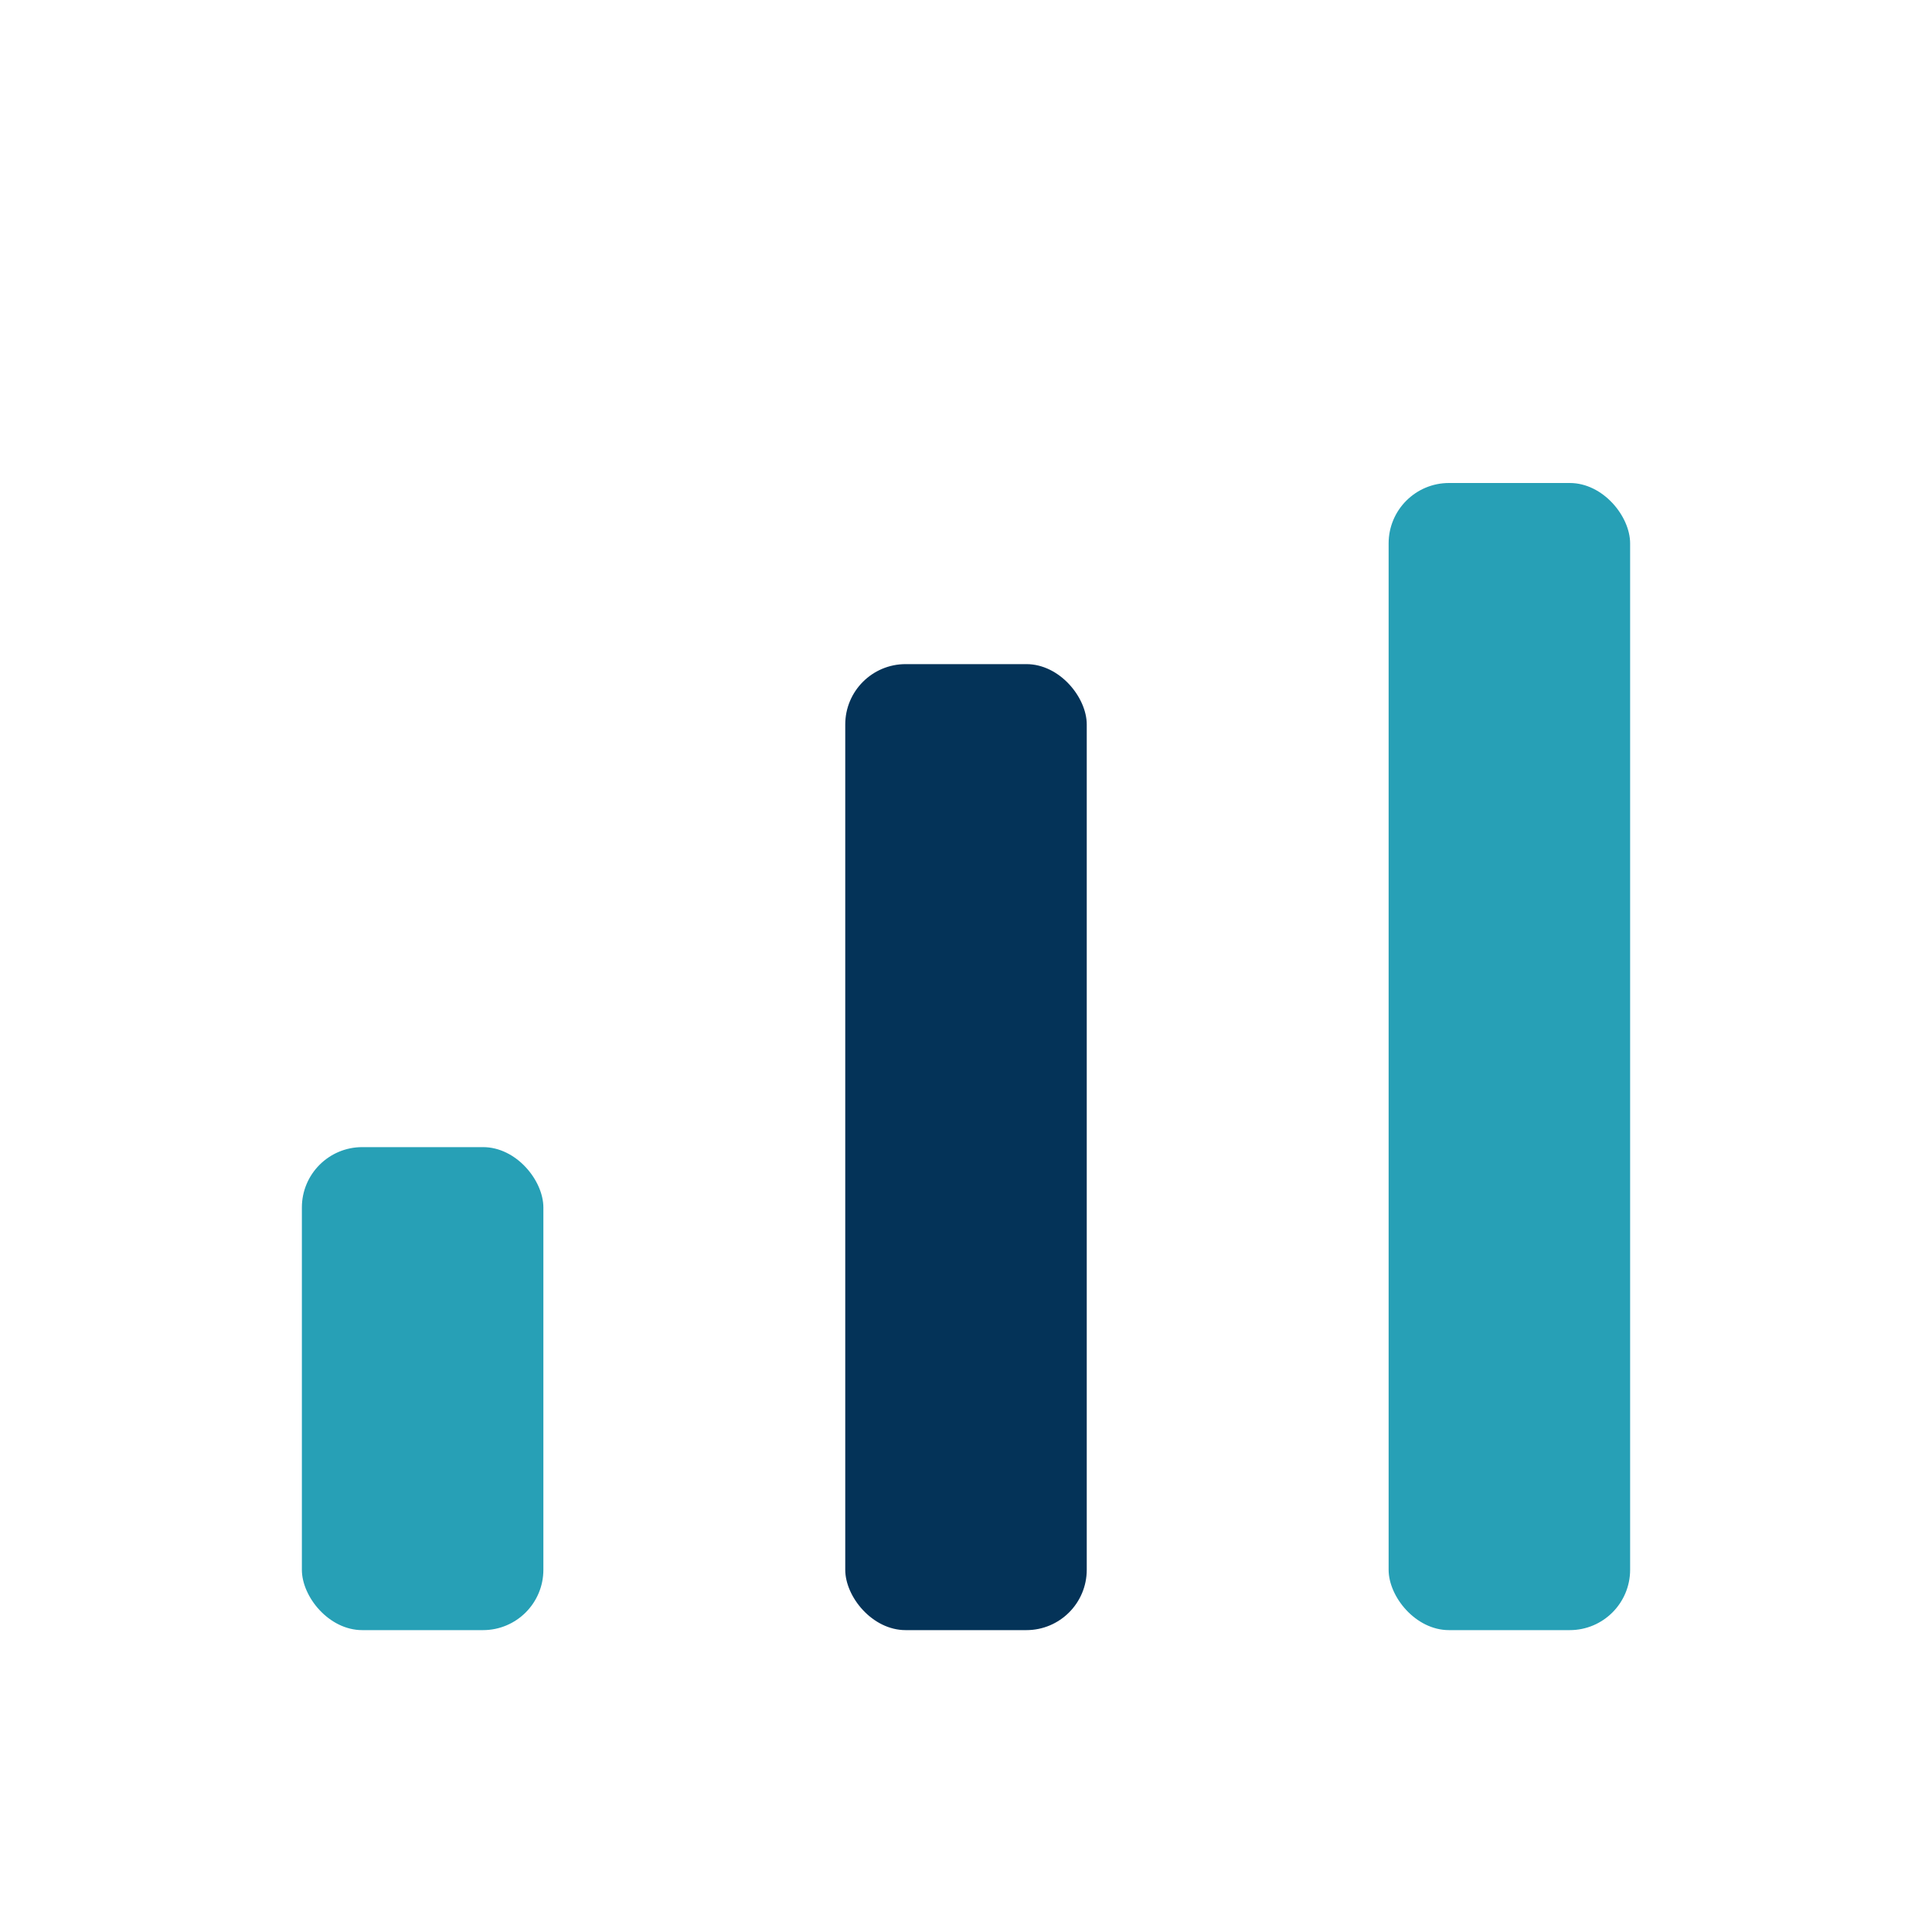
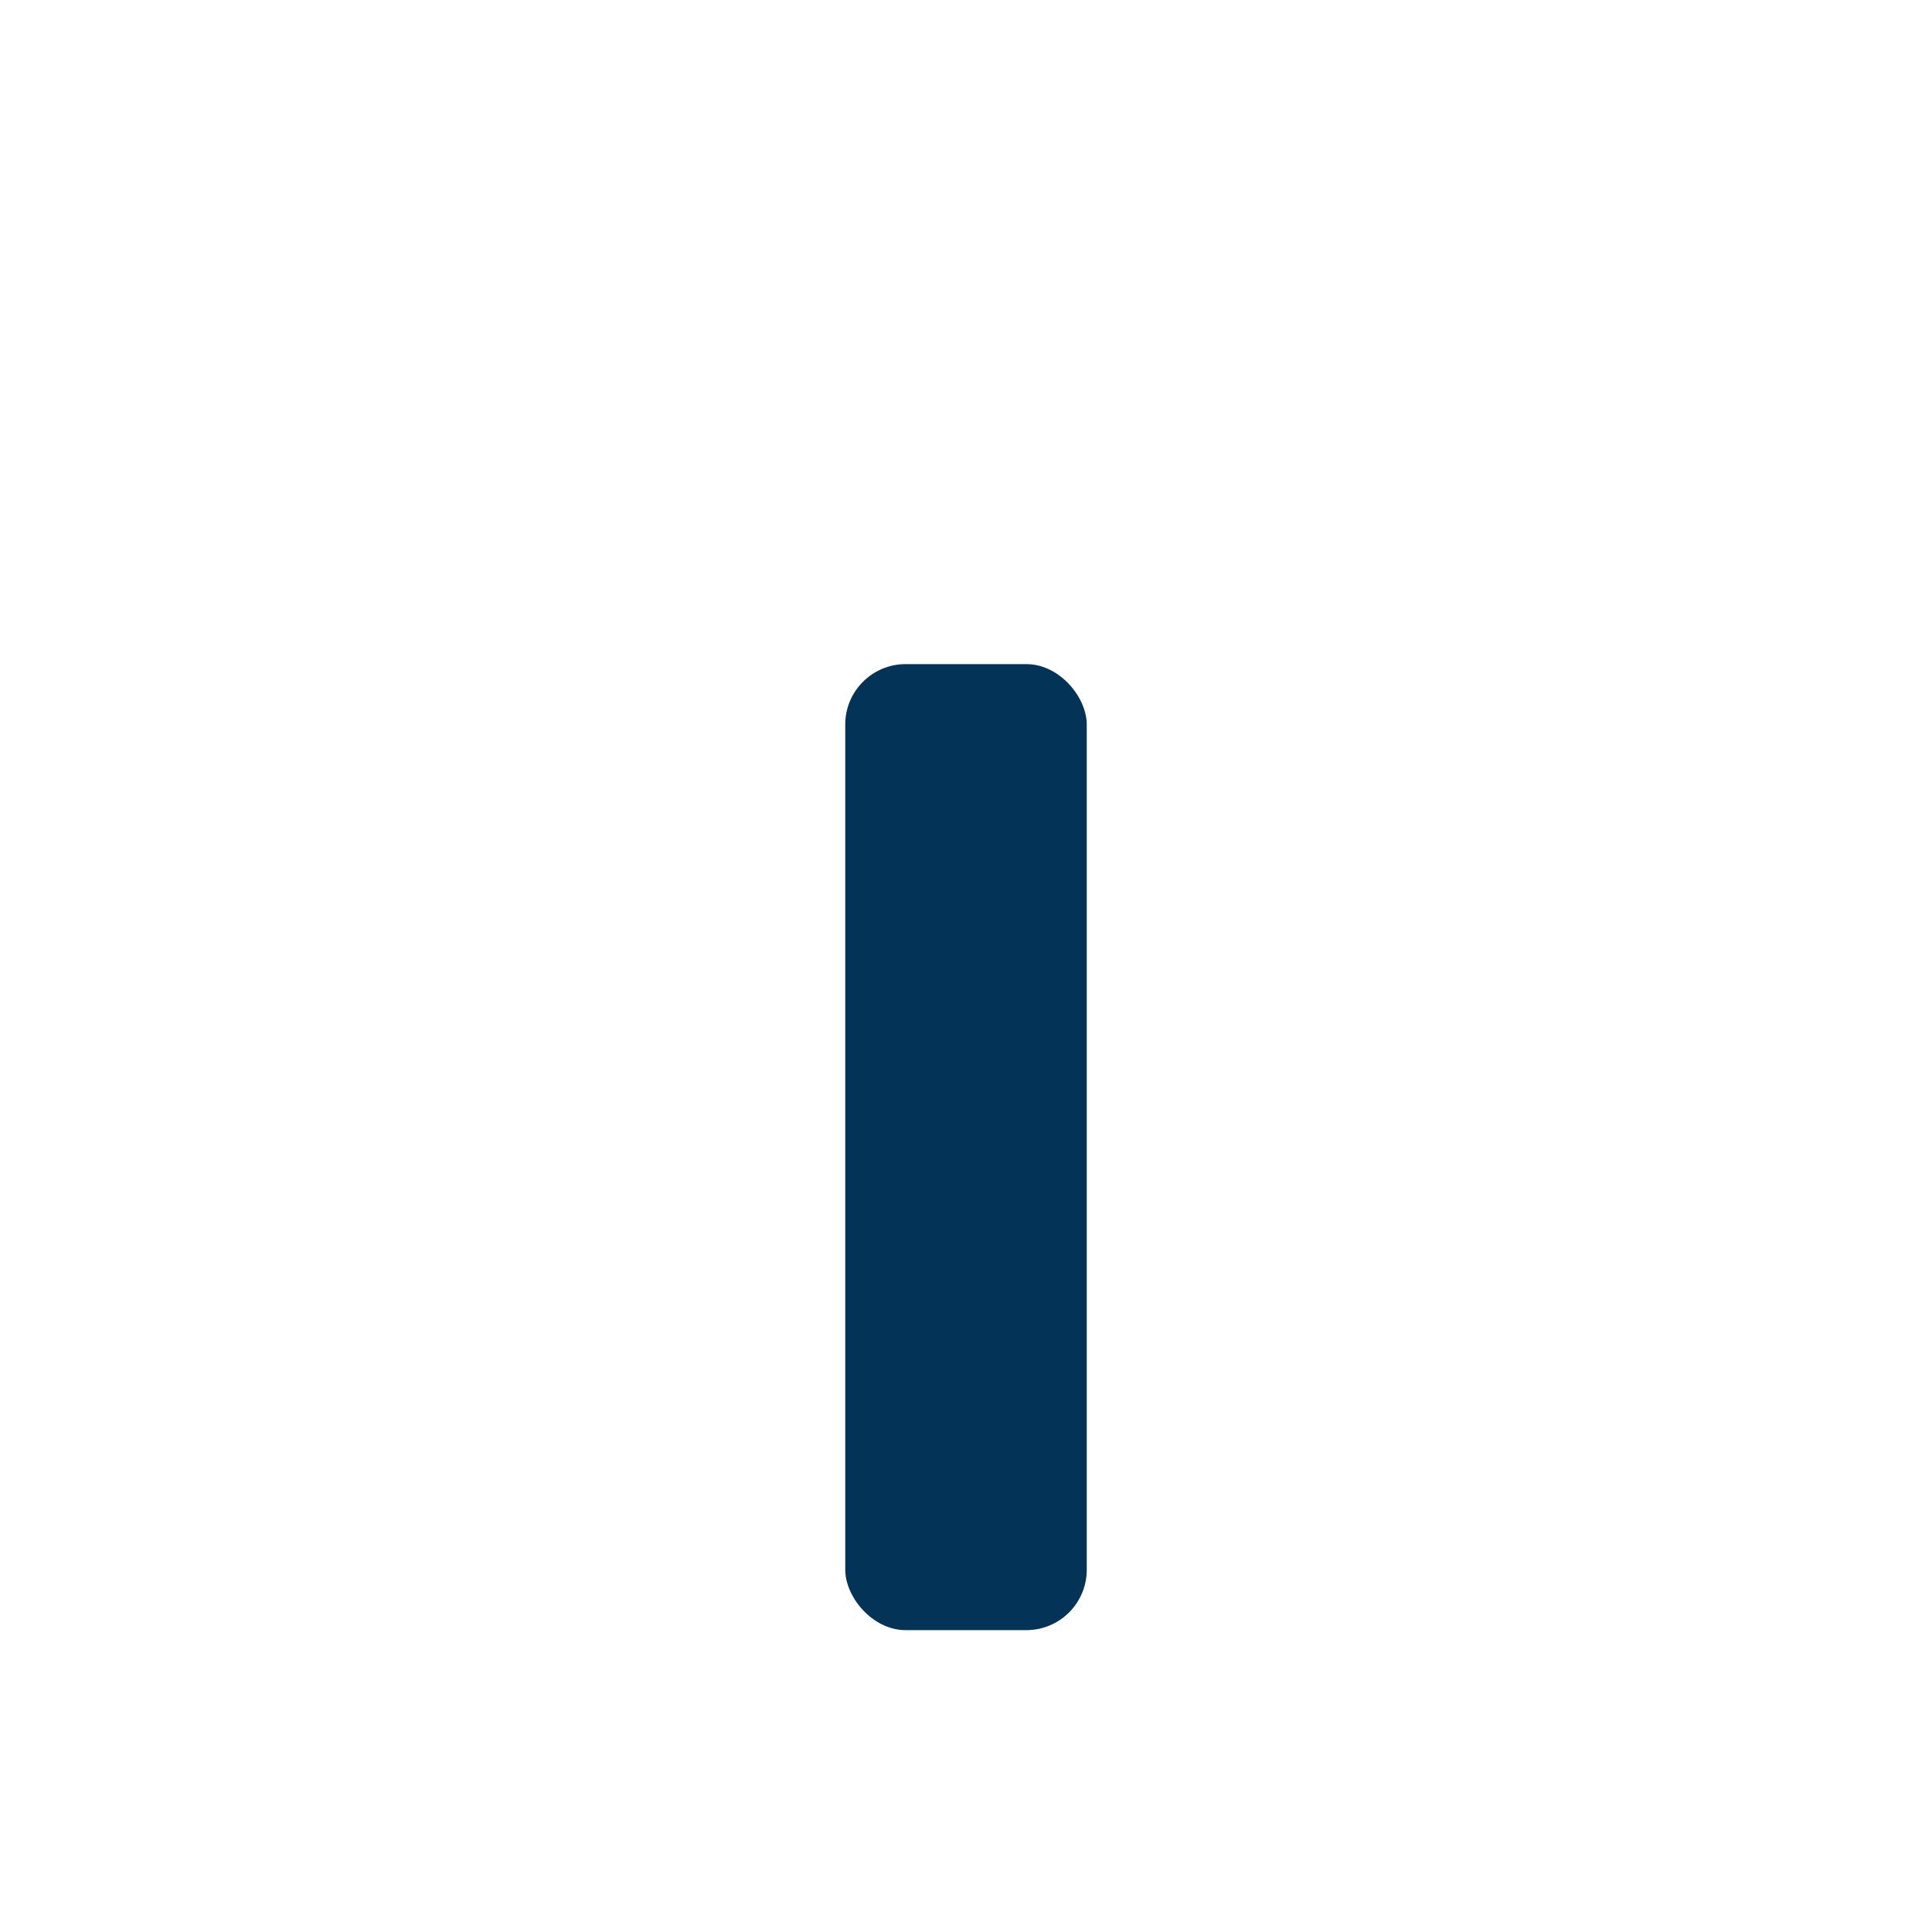
<svg xmlns="http://www.w3.org/2000/svg" width="32" height="32" viewBox="0 0 32 32">
-   <rect x="5" y="19" width="4" height="8" rx="1" fill="#27A0B6" />
  <rect x="14" y="11" width="4" height="16" rx="1" fill="#043358" />
-   <rect x="23" y="8" width="4" height="19" rx="1" fill="#27A0B6" />
</svg>